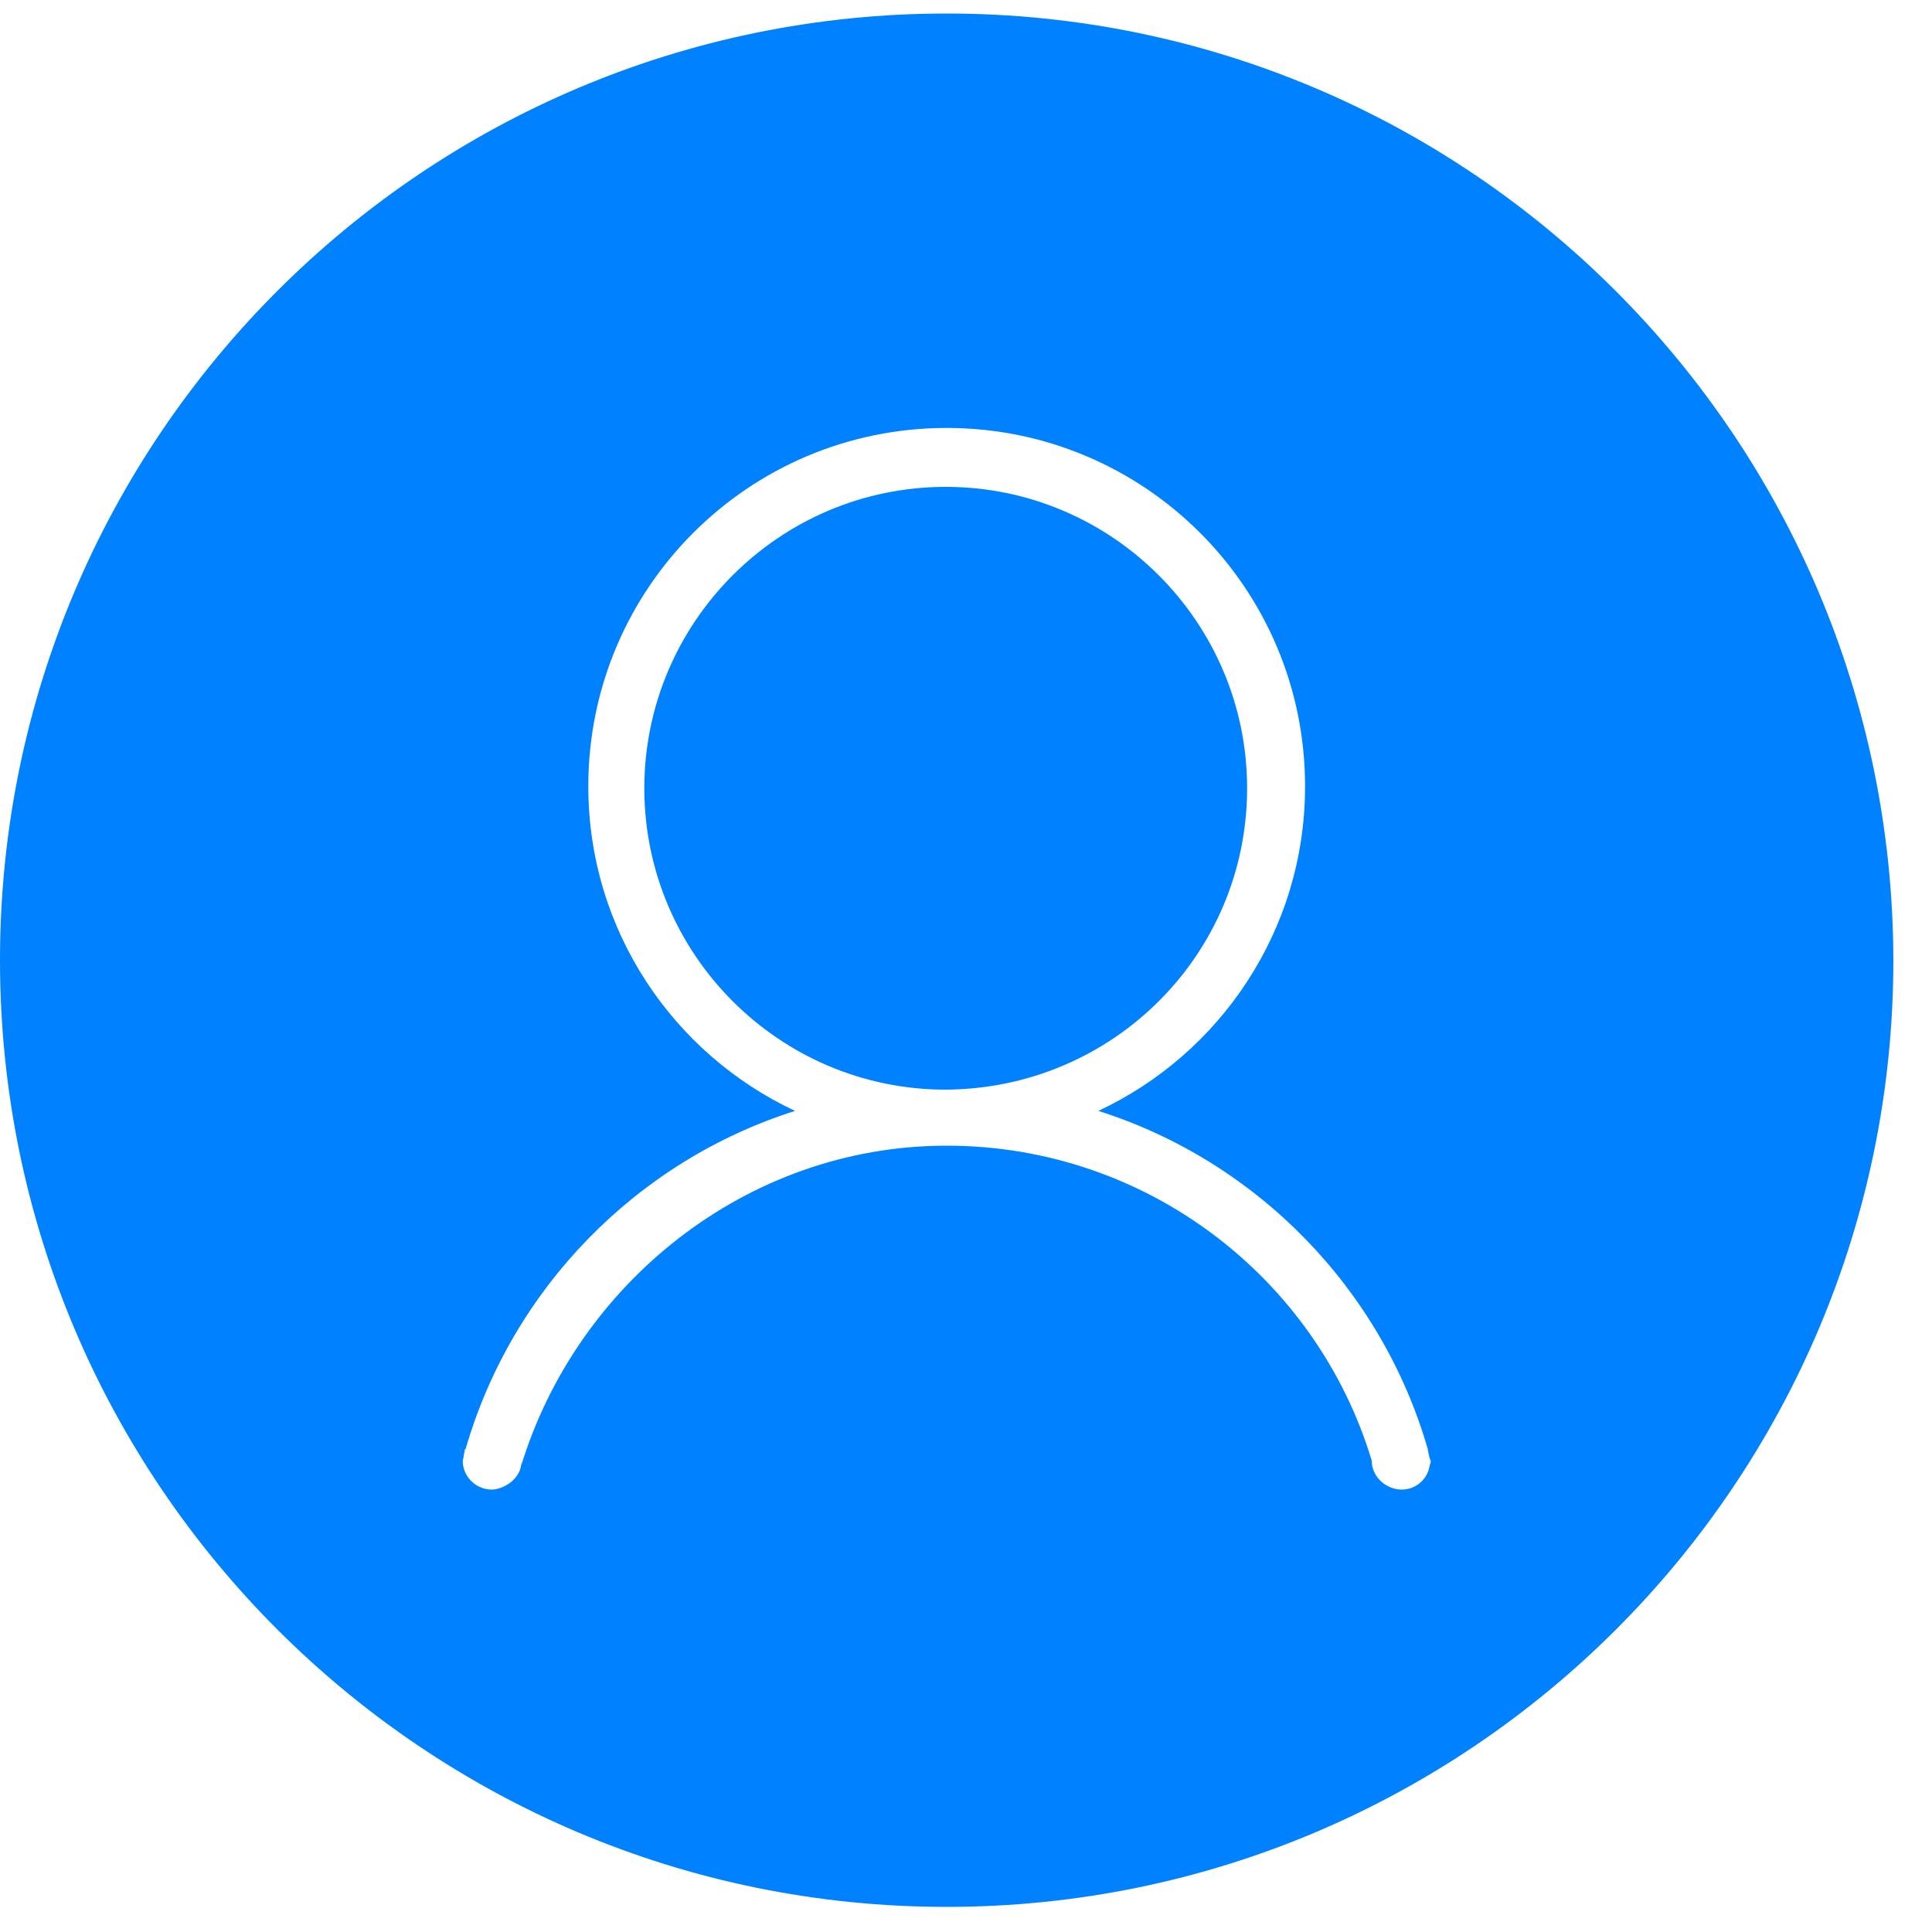
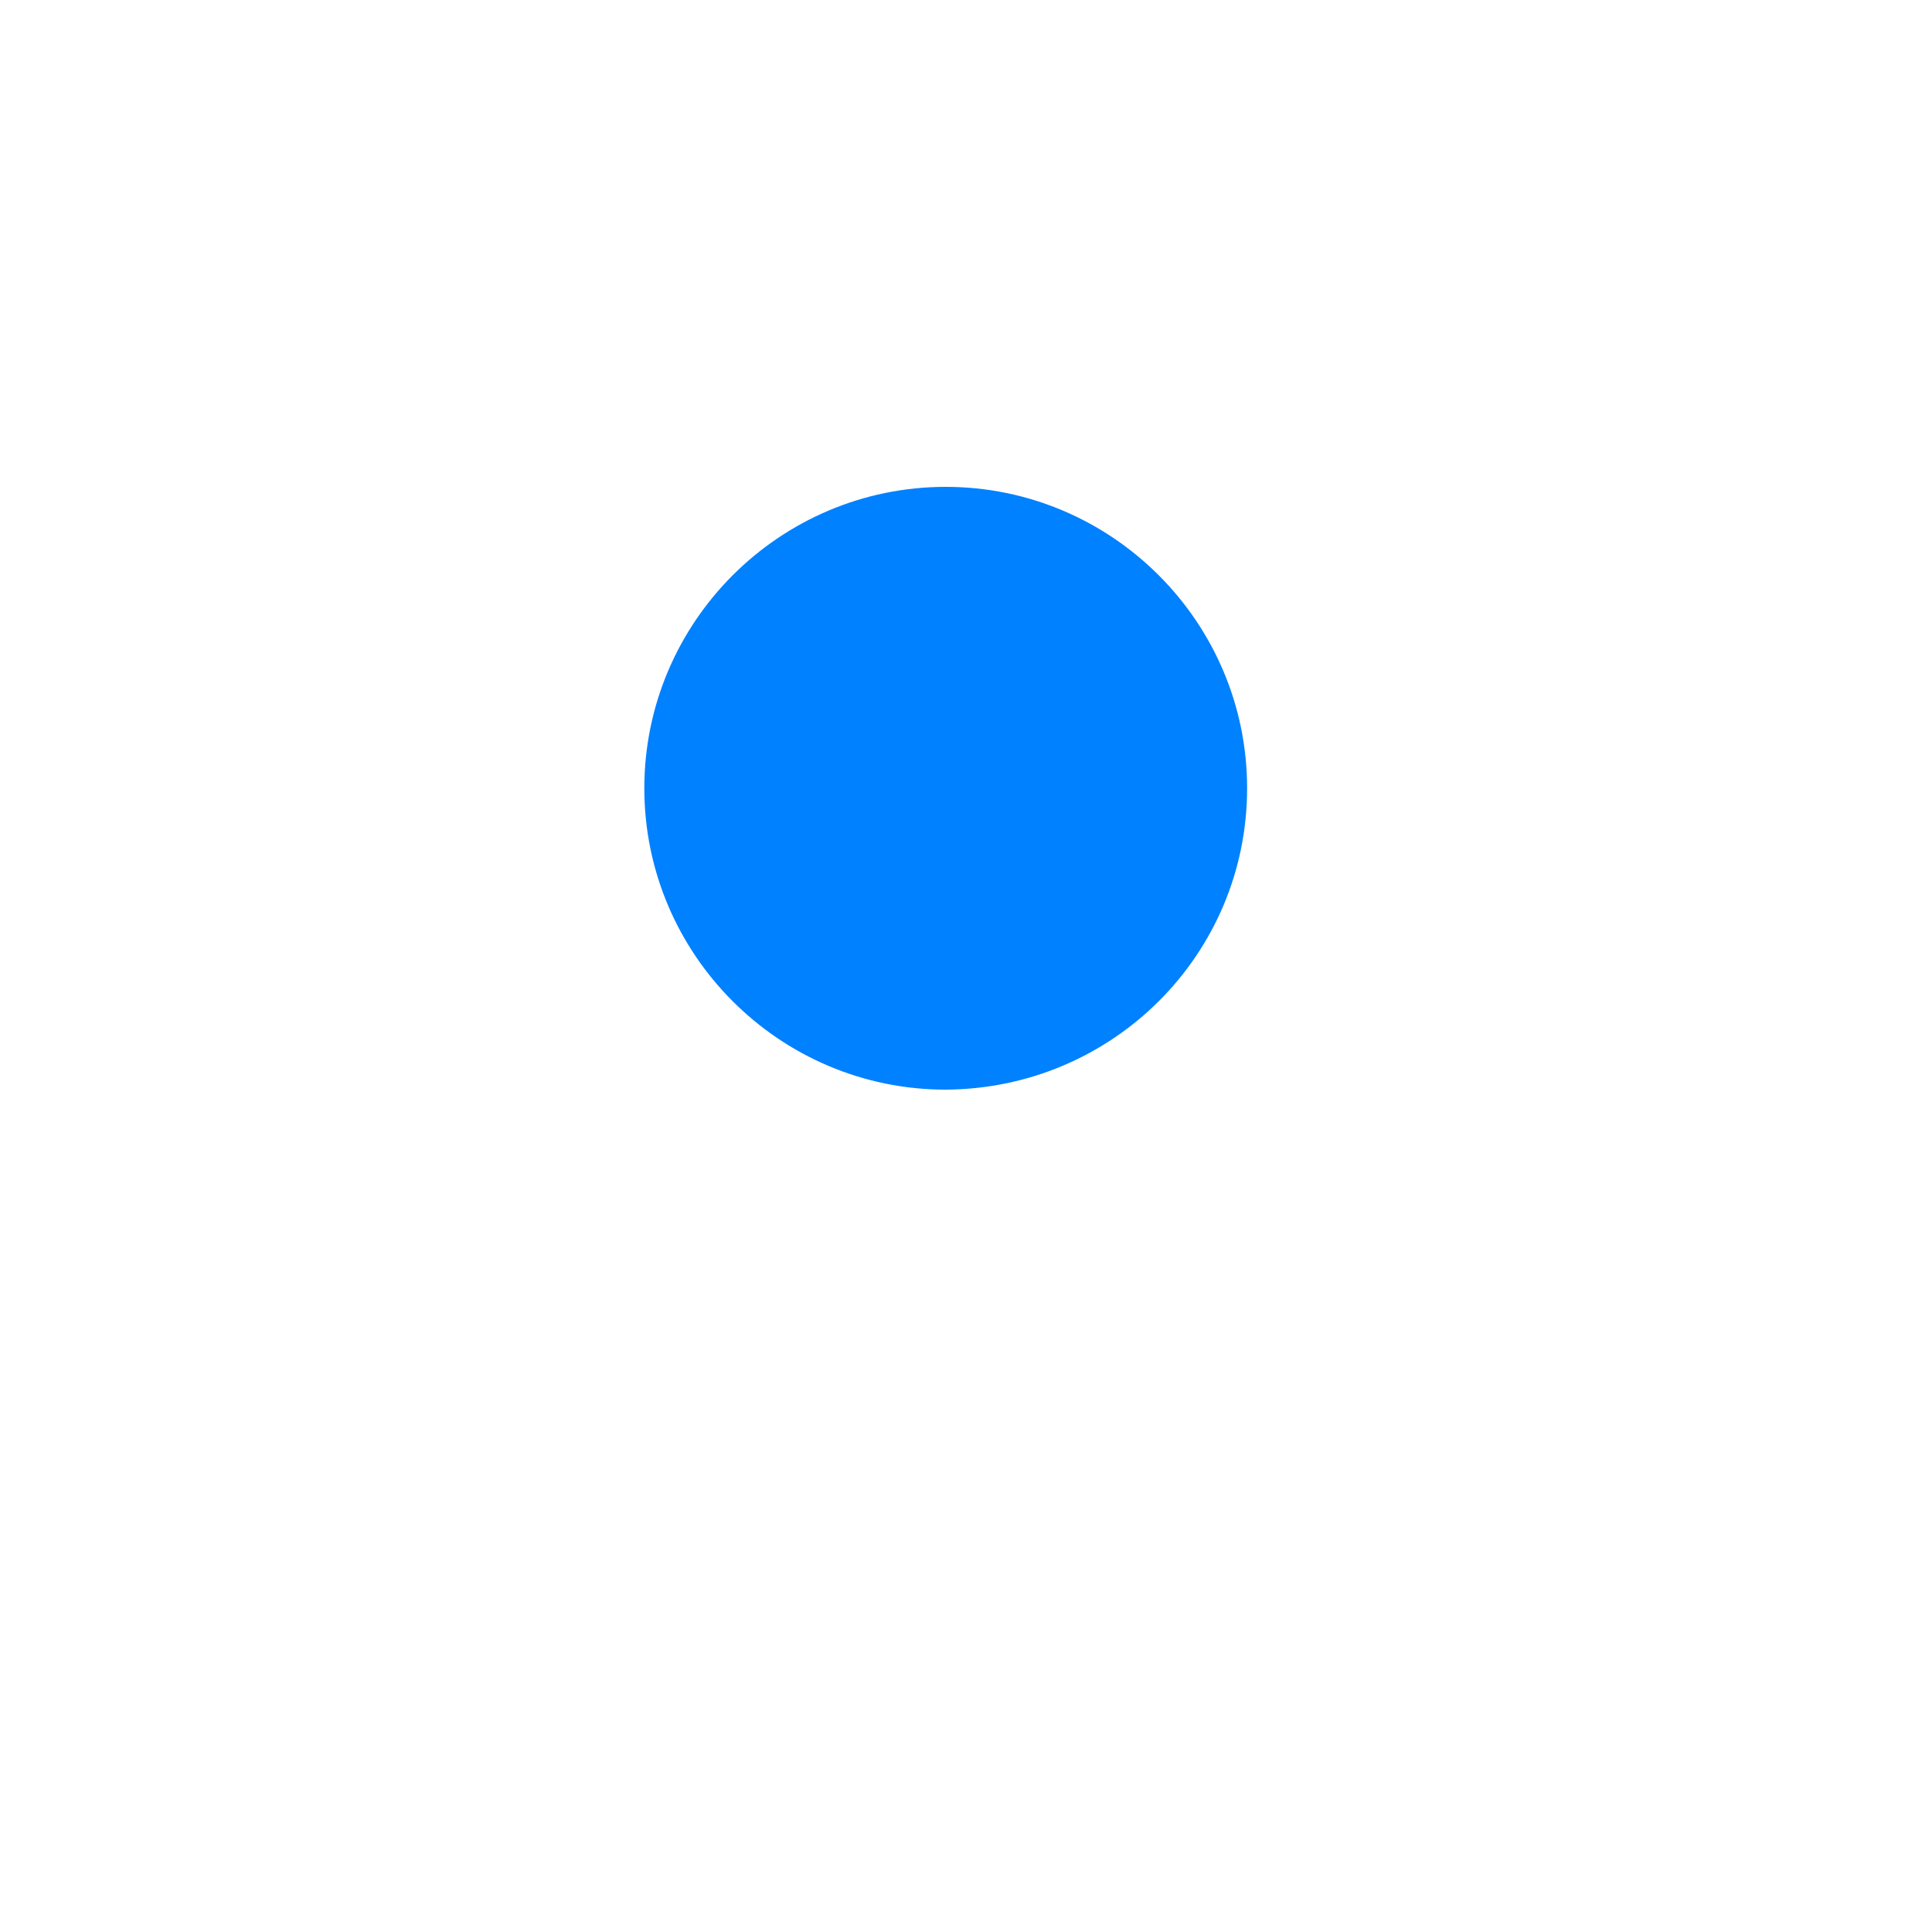
<svg xmlns="http://www.w3.org/2000/svg" version="1.1" id="图层_1" x="0px" y="0px" viewBox="0 0 200 200" style="enable-background:new 0 0 200 200;" xml:space="preserve">
  <style type="text/css">
	.st0{fill:#0081FF;}
</style>
-   <path class="st0" d="M148,151.7c0-0.1,0-0.1,0-0.2C148,151.5,148,151.6,148,151.7L148,151.7z M129.1,81.6c0-17.2-14-31.2-31.2-31.2  c-17.2,0-31.2,14-31.2,31.2c0,17.2,14,31.2,31.2,31.2C115.2,112.7,129.1,98.8,129.1,81.6z M148,151.5C148,151.5,148,151.5,148,151.5  l0-0.2C148,151.4,148,151.4,148,151.5L148,151.5z" />
-   <path class="st0" d="M98,1.4c-54.1,0-98,43.9-98,98c0,54.1,43.9,98,98,98c54.1,0,98-43.9,98-98C195.9,45.3,152.1,1.4,98,1.4z   M148,151.7C148,151.7,148,151.7,148,151.7c-0.2,1.4-1.4,2.5-2.9,2.5c-1.6,0-3.1-1.3-3.1-3c-5.7-18.9-23.3-32.6-44-32.6  c-20.8,0-38.4,14.4-44.1,33.3l0.1-0.7c0,2-2,3-3.1,3c-1.6,0-3-1.3-3-3c0.1-0.3,0.1-0.6,0.2-1c0-0.1,0-0.2,0.1-0.2  c4.8-16.6,17.7-29.8,34.1-35c-12.6-5.9-21.4-18.7-21.4-33.6c0-20.5,16.6-37.1,37.1-37.1c20.5,0,37.1,16.6,37.1,37.1  c0,14.9-8.8,27.7-21.4,33.6c16.4,5.2,29.3,18.4,34.1,35c0,0.1,0.2,1.1,0.3,1.2c0,0.2,0,0.2,0,0.2L148,151.7L148,151.7z" />
+   <path class="st0" d="M148,151.7c0-0.1,0-0.1,0-0.2C148,151.5,148,151.6,148,151.7L148,151.7M129.1,81.6c0-17.2-14-31.2-31.2-31.2  c-17.2,0-31.2,14-31.2,31.2c0,17.2,14,31.2,31.2,31.2C115.2,112.7,129.1,98.8,129.1,81.6z M148,151.5C148,151.5,148,151.5,148,151.5  l0-0.2C148,151.4,148,151.4,148,151.5L148,151.5z" />
</svg>